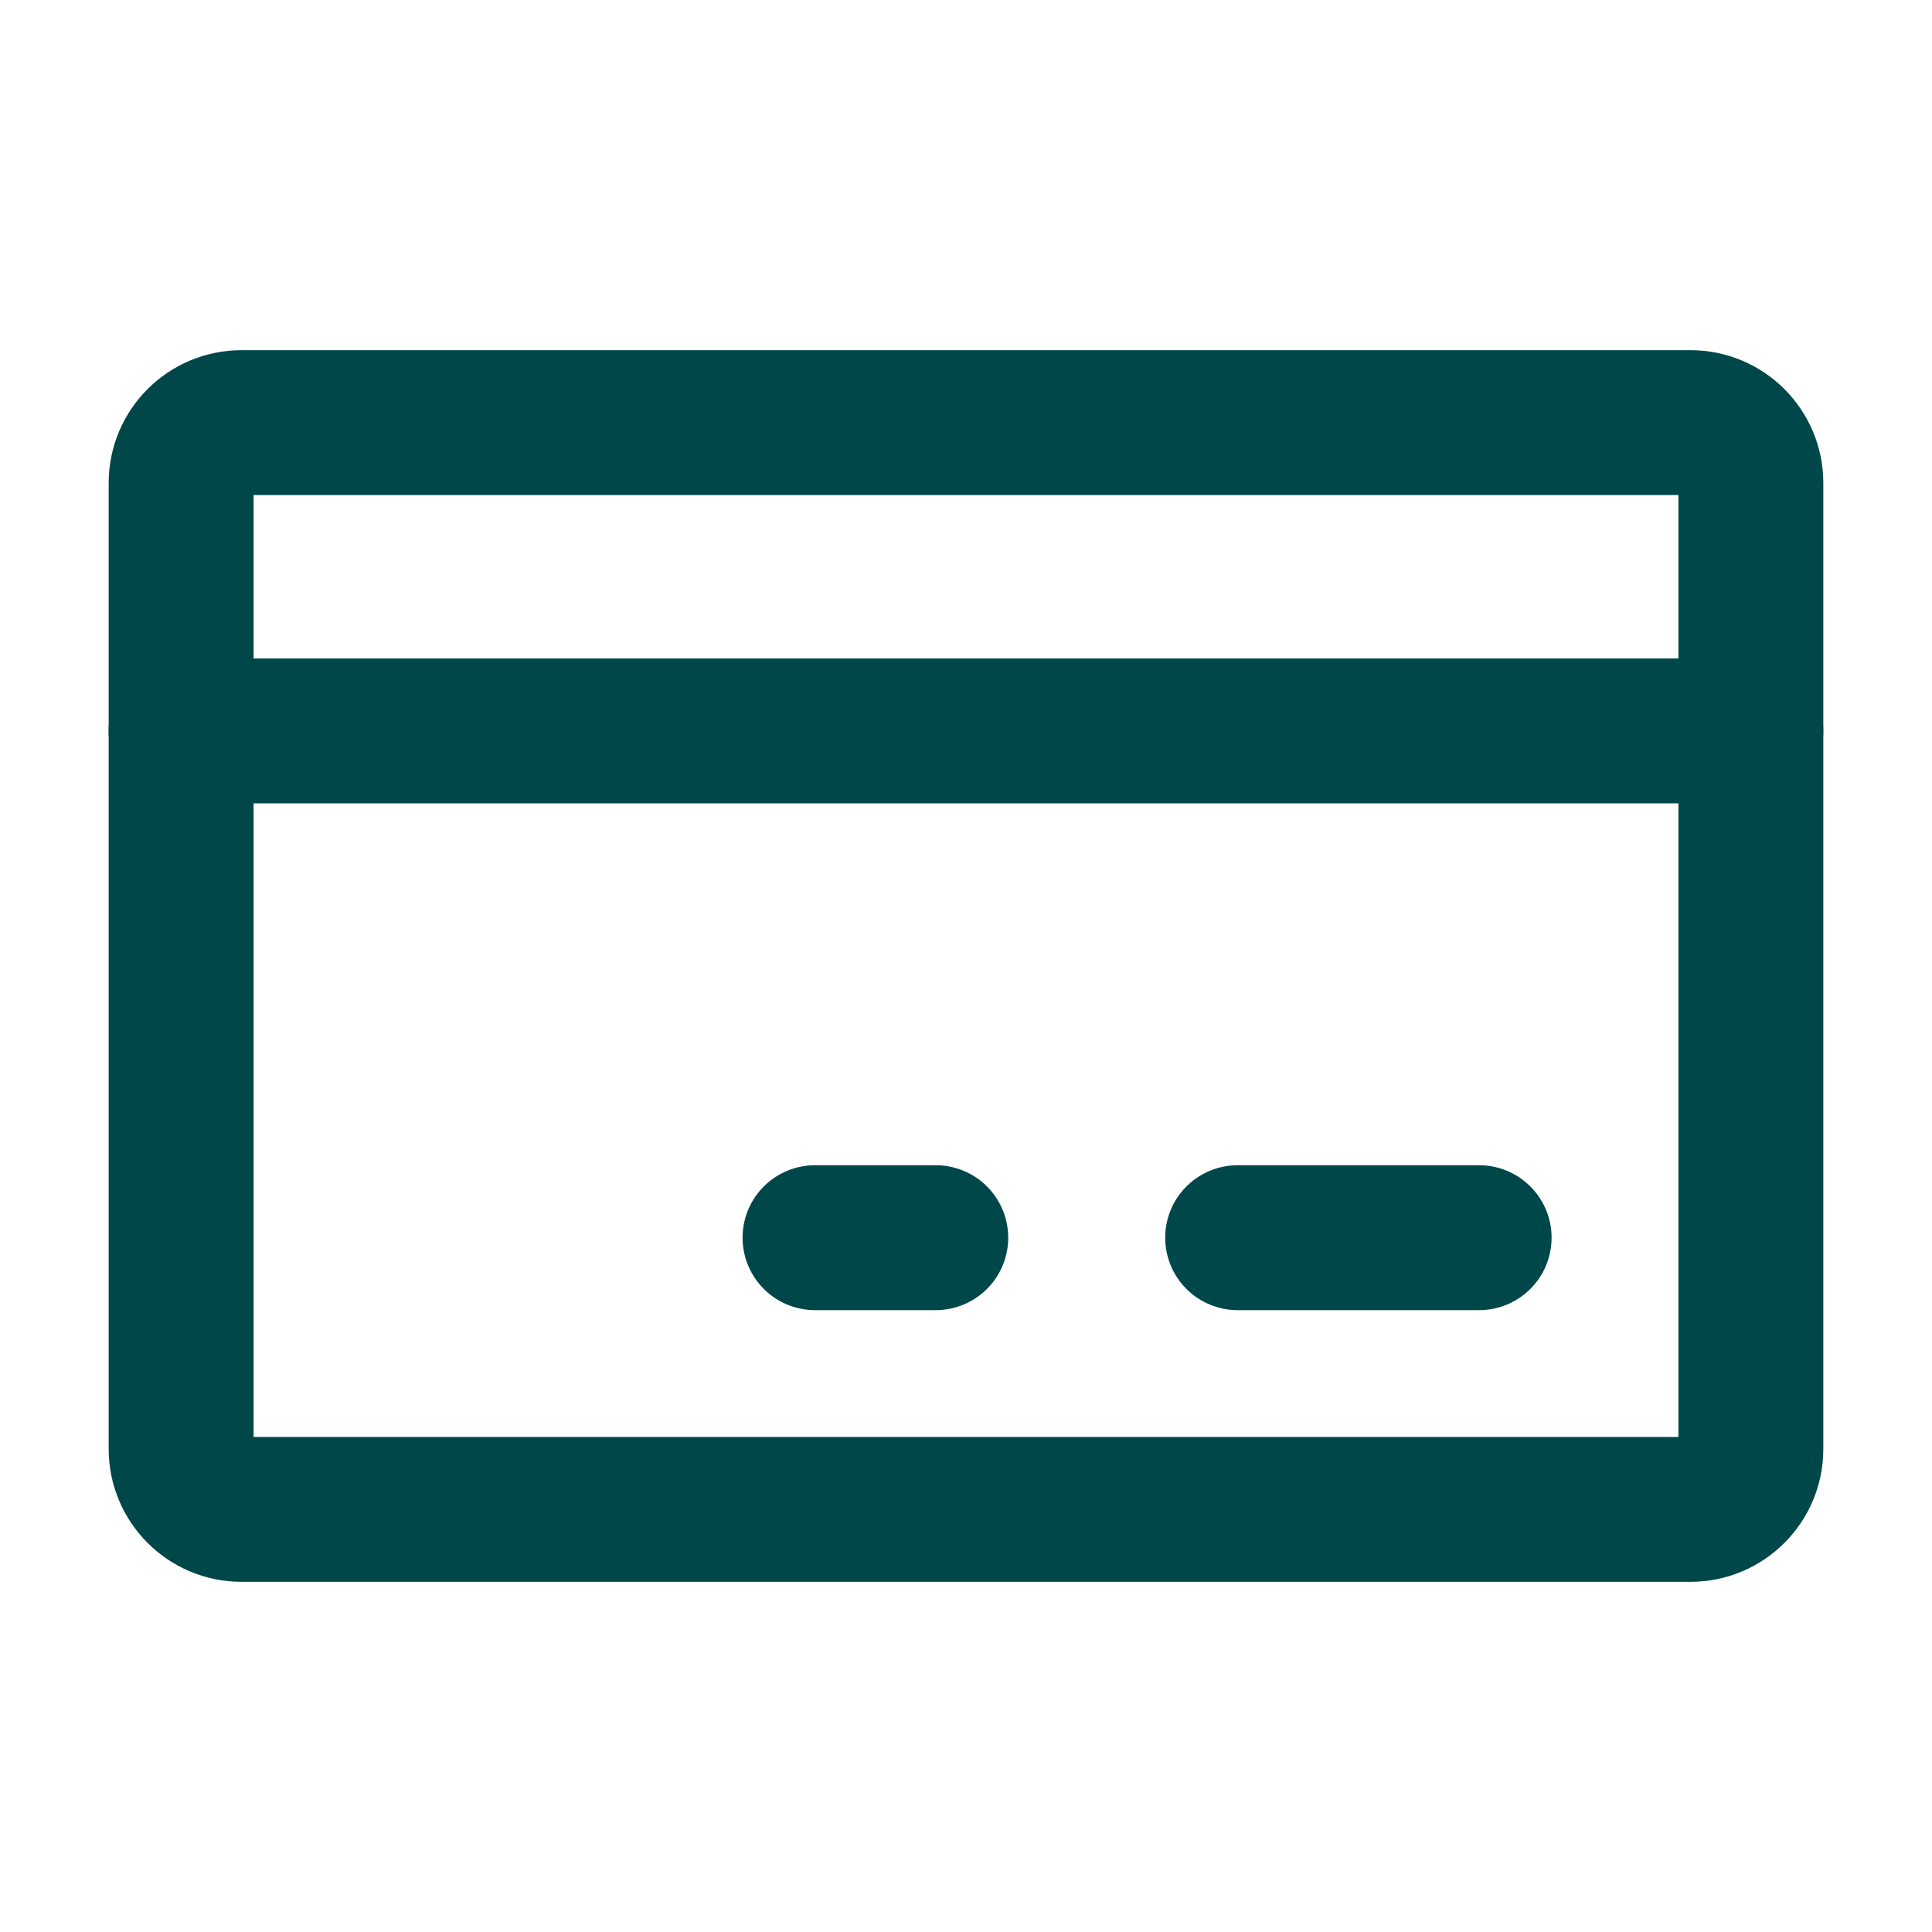
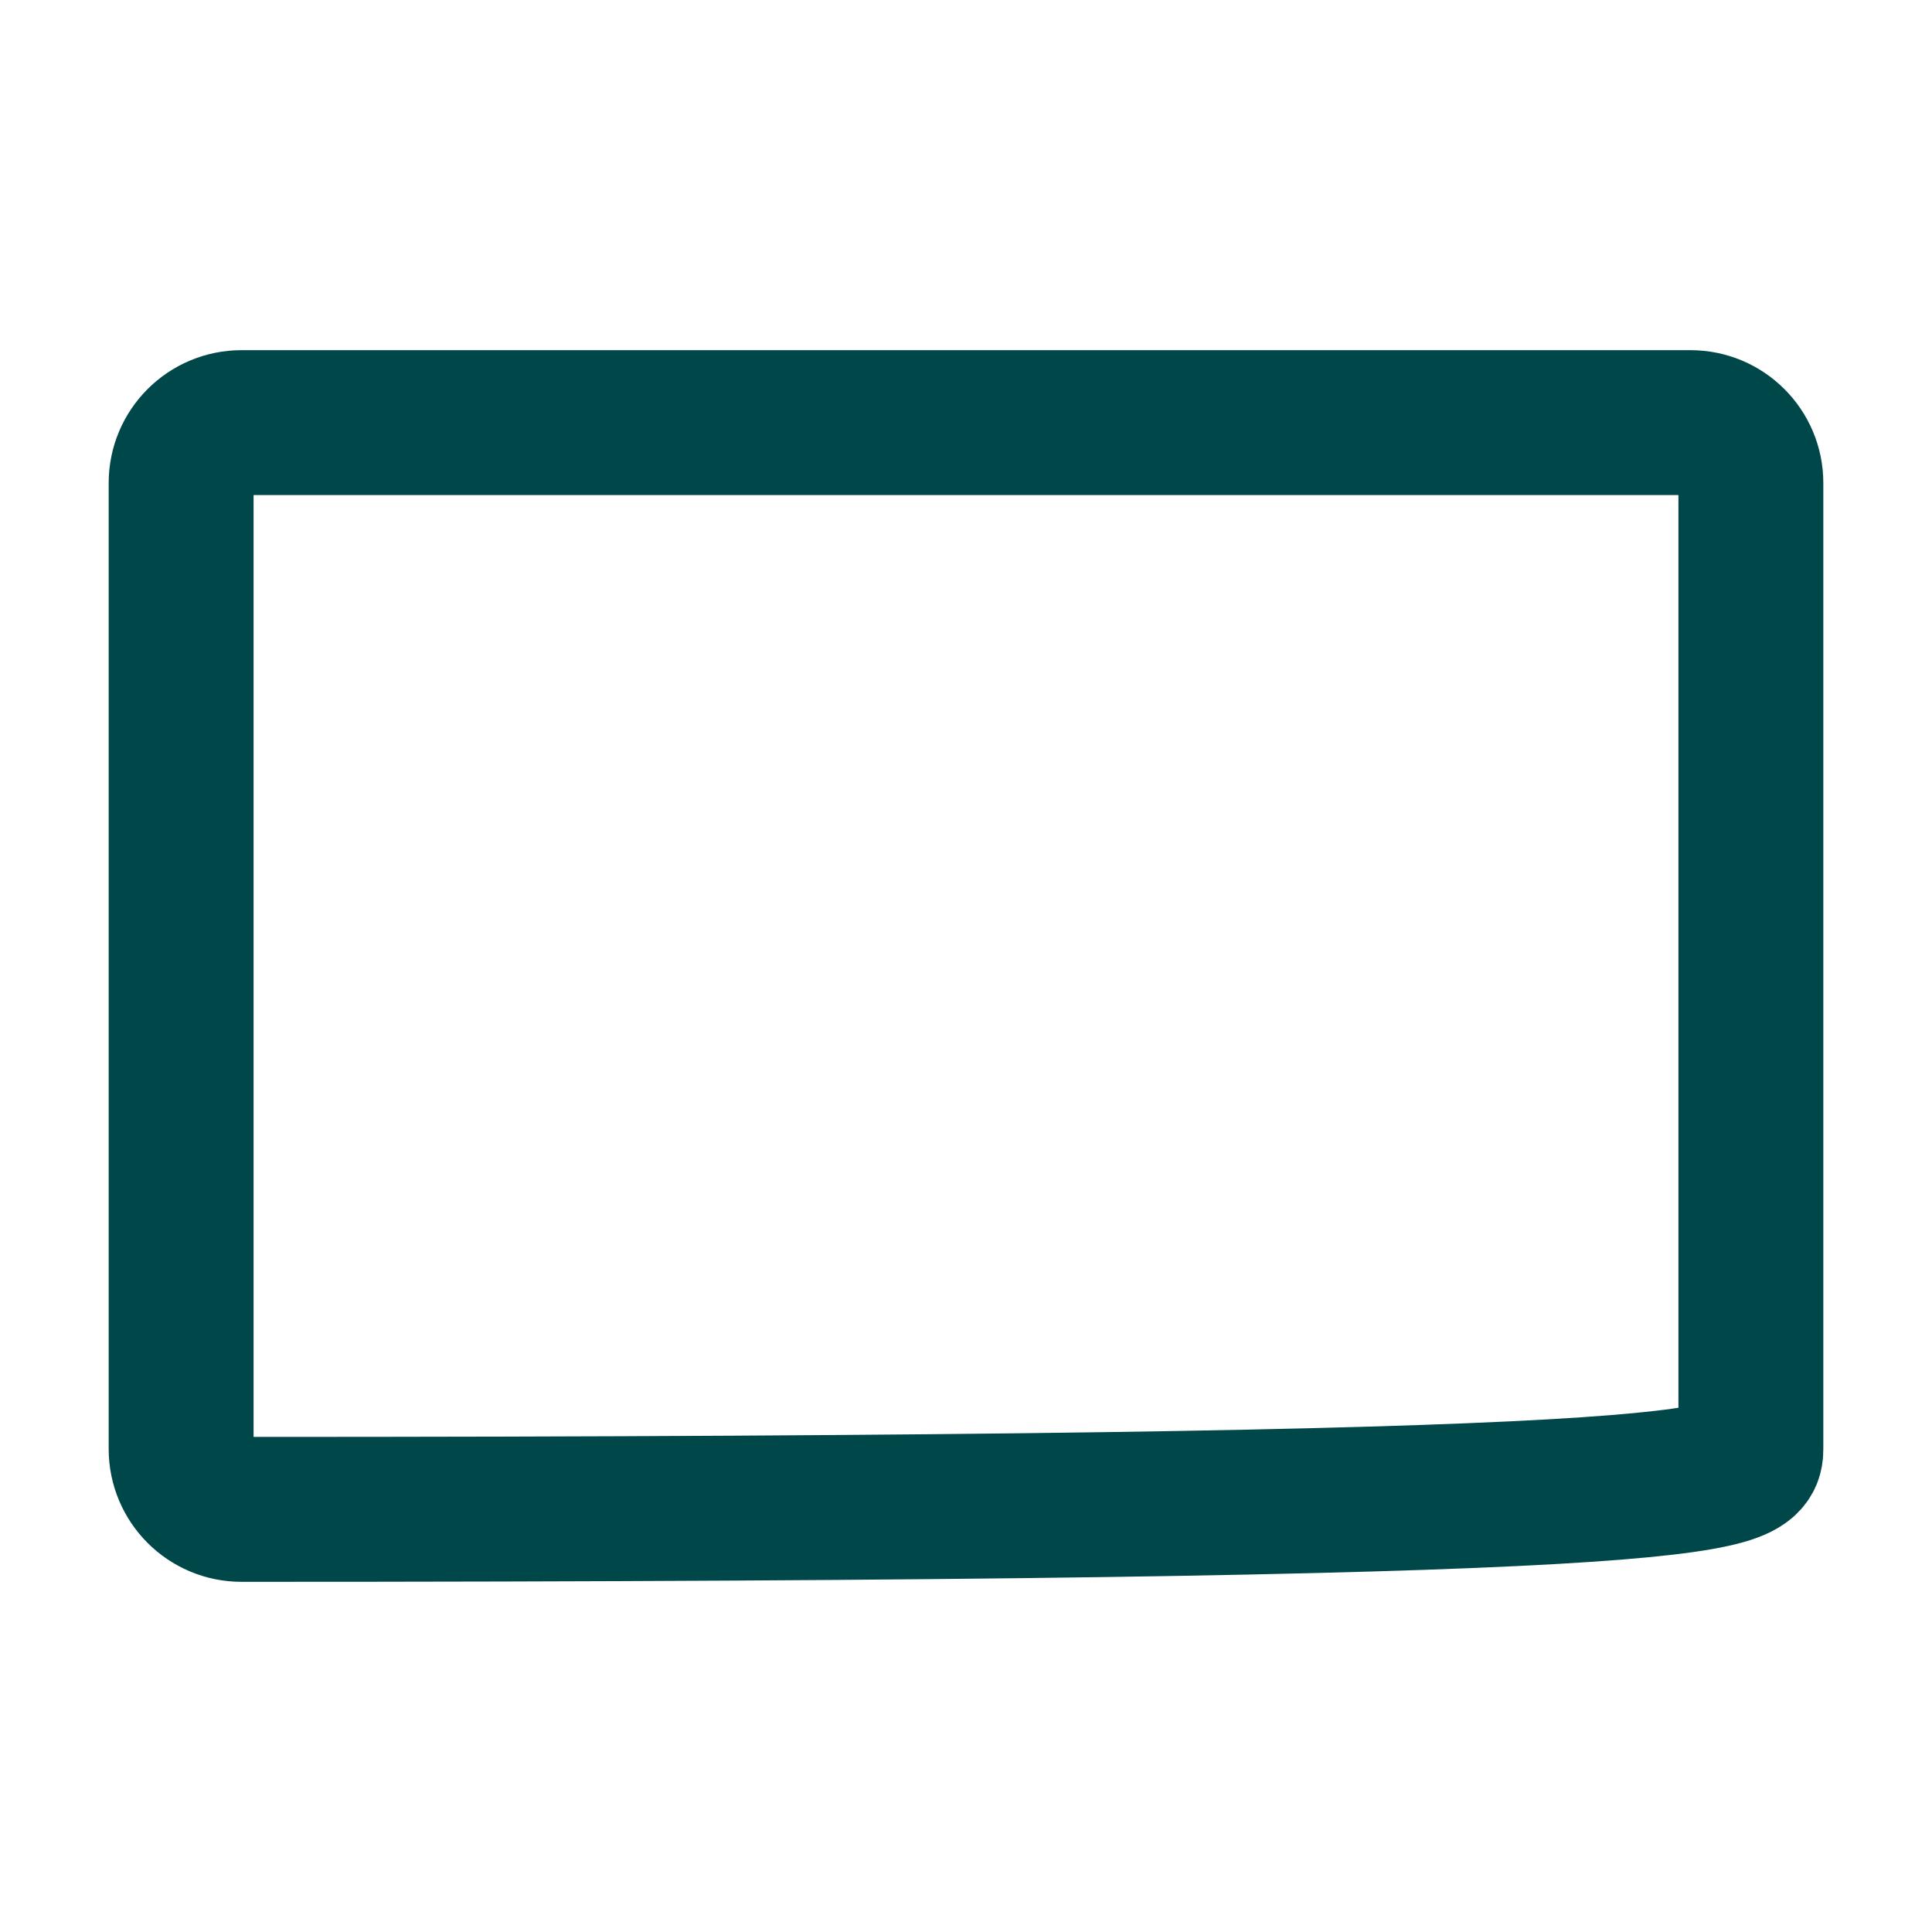
<svg xmlns="http://www.w3.org/2000/svg" width="40" height="40" viewBox="0 0 40 40" fill="none">
-   <path d="M35 8.75H5C4.31 8.75 3.75 9.31 3.75 10V30C3.75 30.69 4.31 31.25 5 31.25H35C35.69 31.25 36.25 30.69 36.25 30V10C36.25 9.31 35.69 8.75 35 8.75Z" stroke="#00474A" stroke-width="3" stroke-linecap="round" stroke-linejoin="round" />
-   <path d="M25.624 25.625H30.624" stroke="#00474A" stroke-width="3" stroke-linecap="round" stroke-linejoin="round" />
-   <path d="M16.874 25.625H19.374" stroke="#00474A" stroke-width="3" stroke-linecap="round" stroke-linejoin="round" />
-   <path d="M3.749 15.133H36.249" stroke="#00474A" stroke-width="3" stroke-linecap="round" stroke-linejoin="round" />
+   <path d="M35 8.75H5C4.31 8.75 3.75 9.31 3.75 10V30C3.75 30.69 4.31 31.25 5 31.25C35.69 31.25 36.25 30.69 36.25 30V10C36.25 9.31 35.69 8.75 35 8.75Z" stroke="#00474A" stroke-width="3" stroke-linecap="round" stroke-linejoin="round" />
</svg>